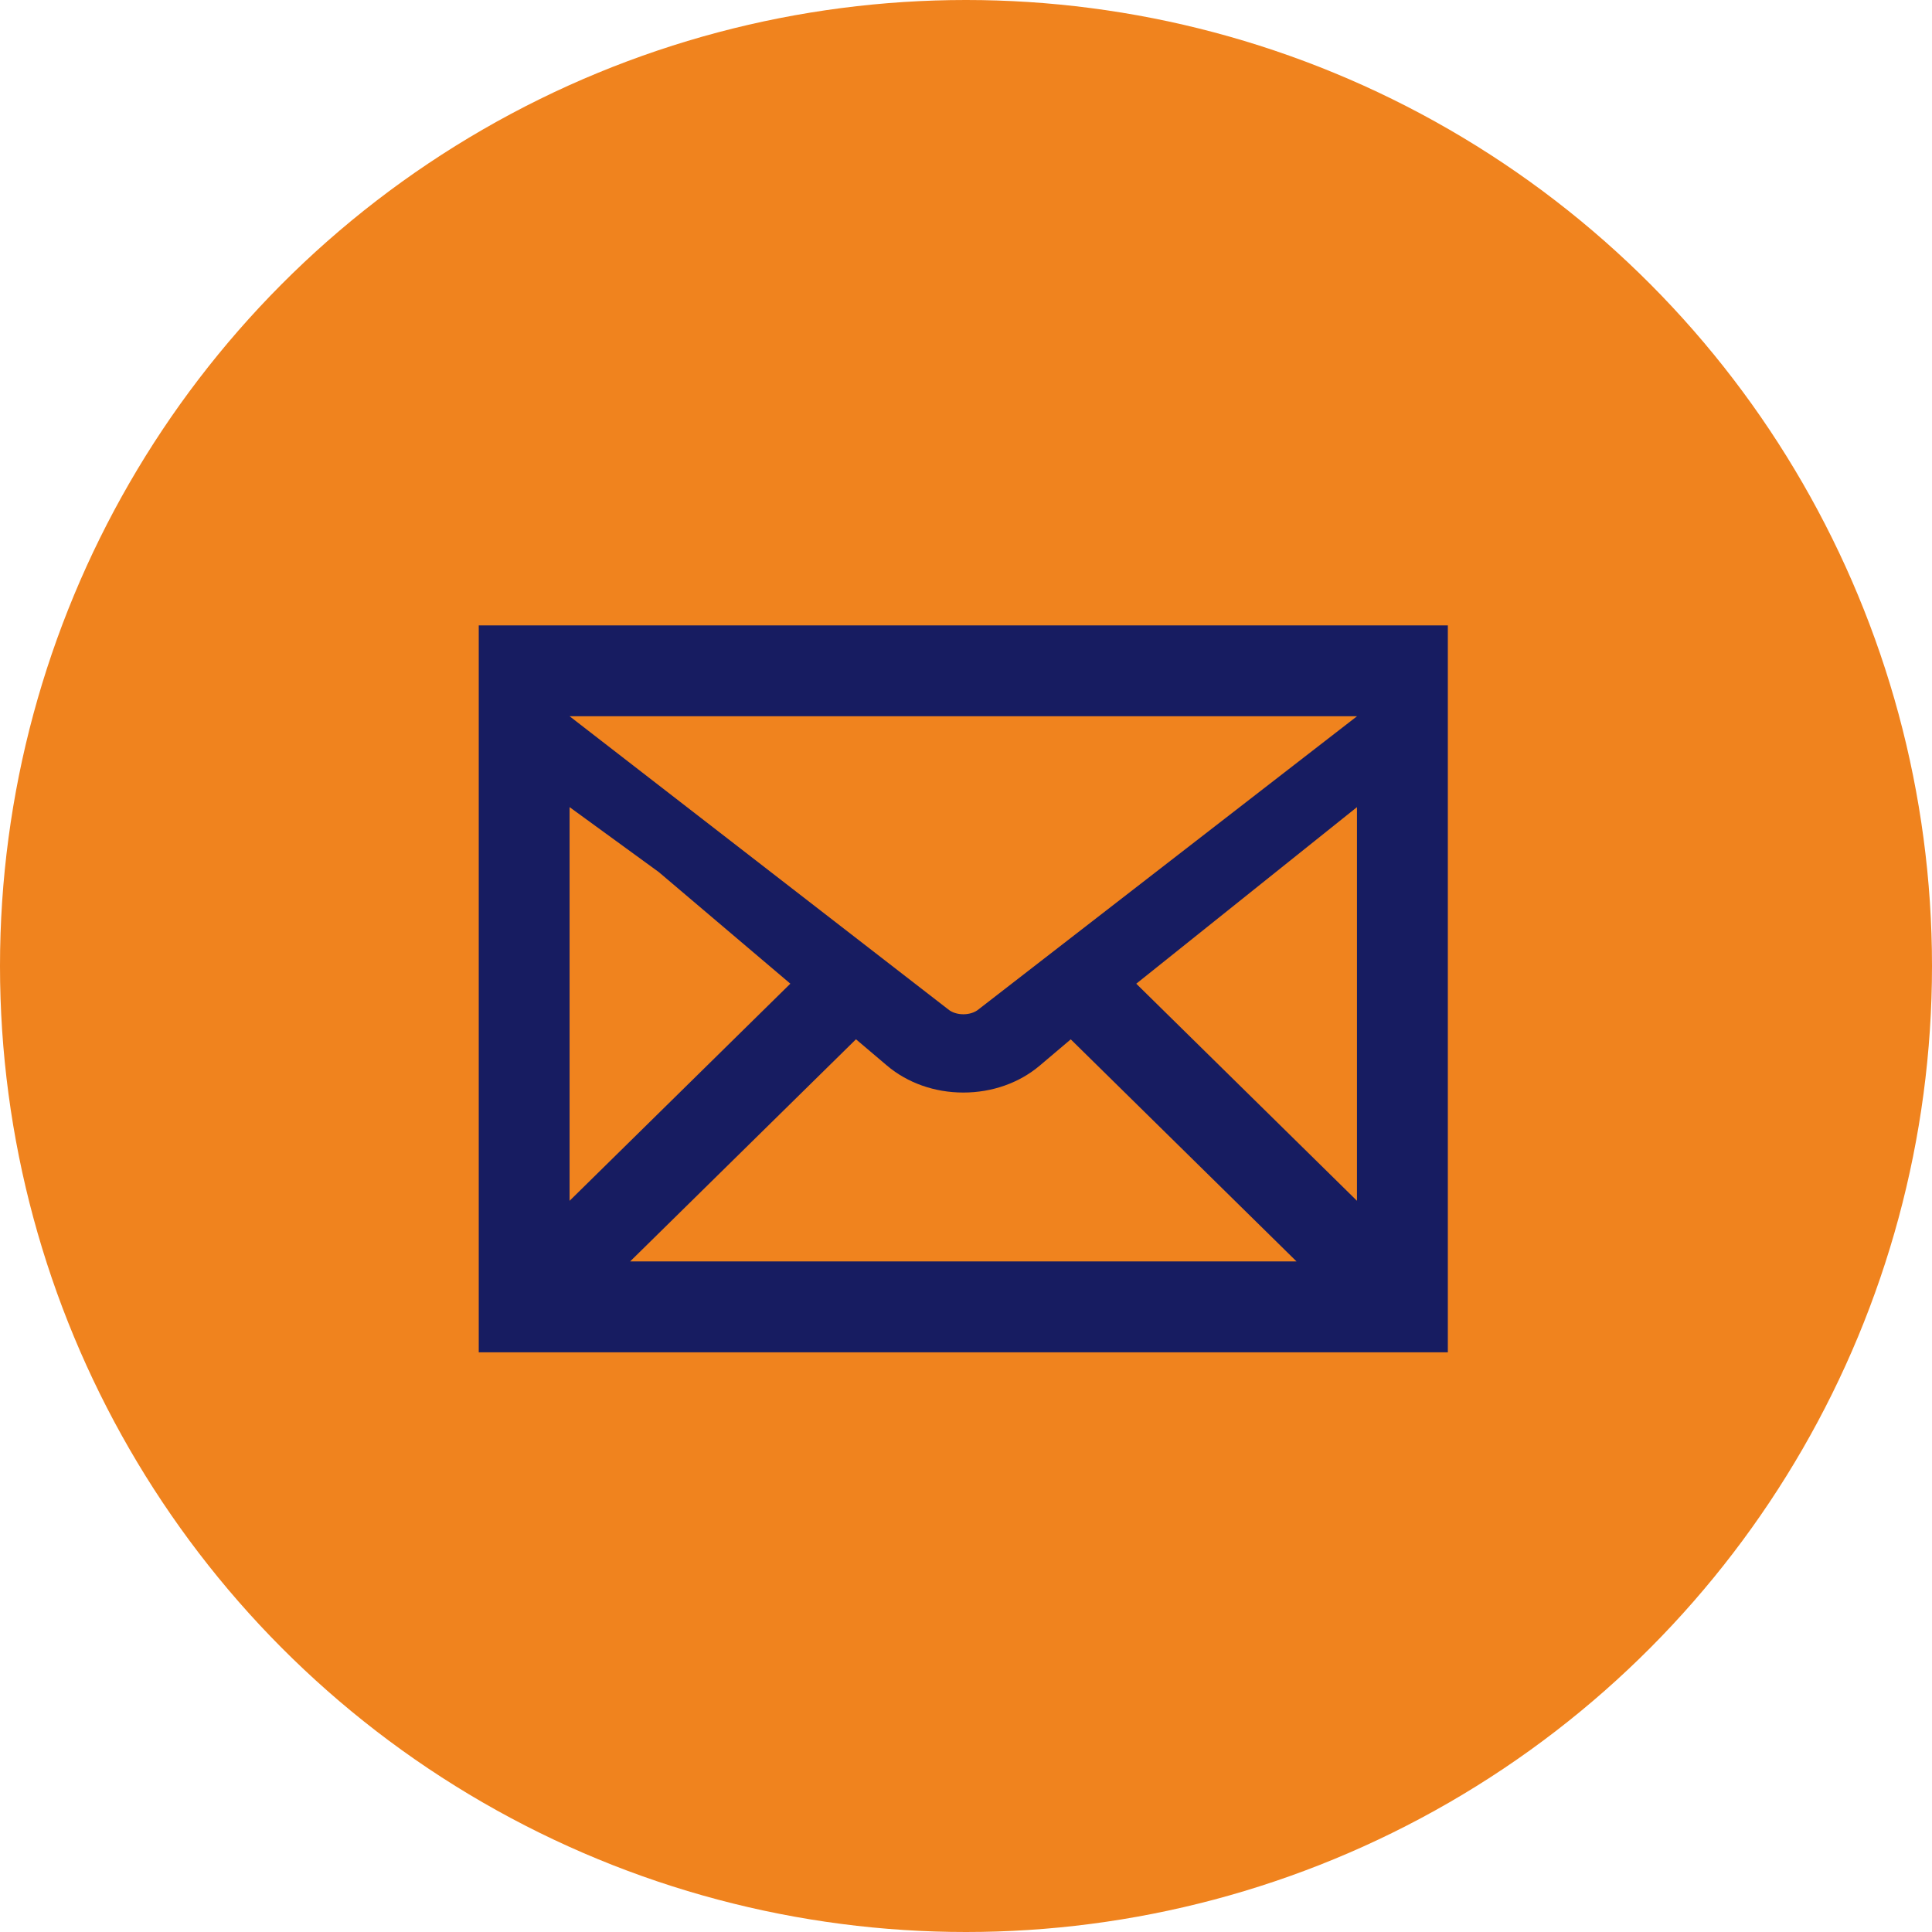
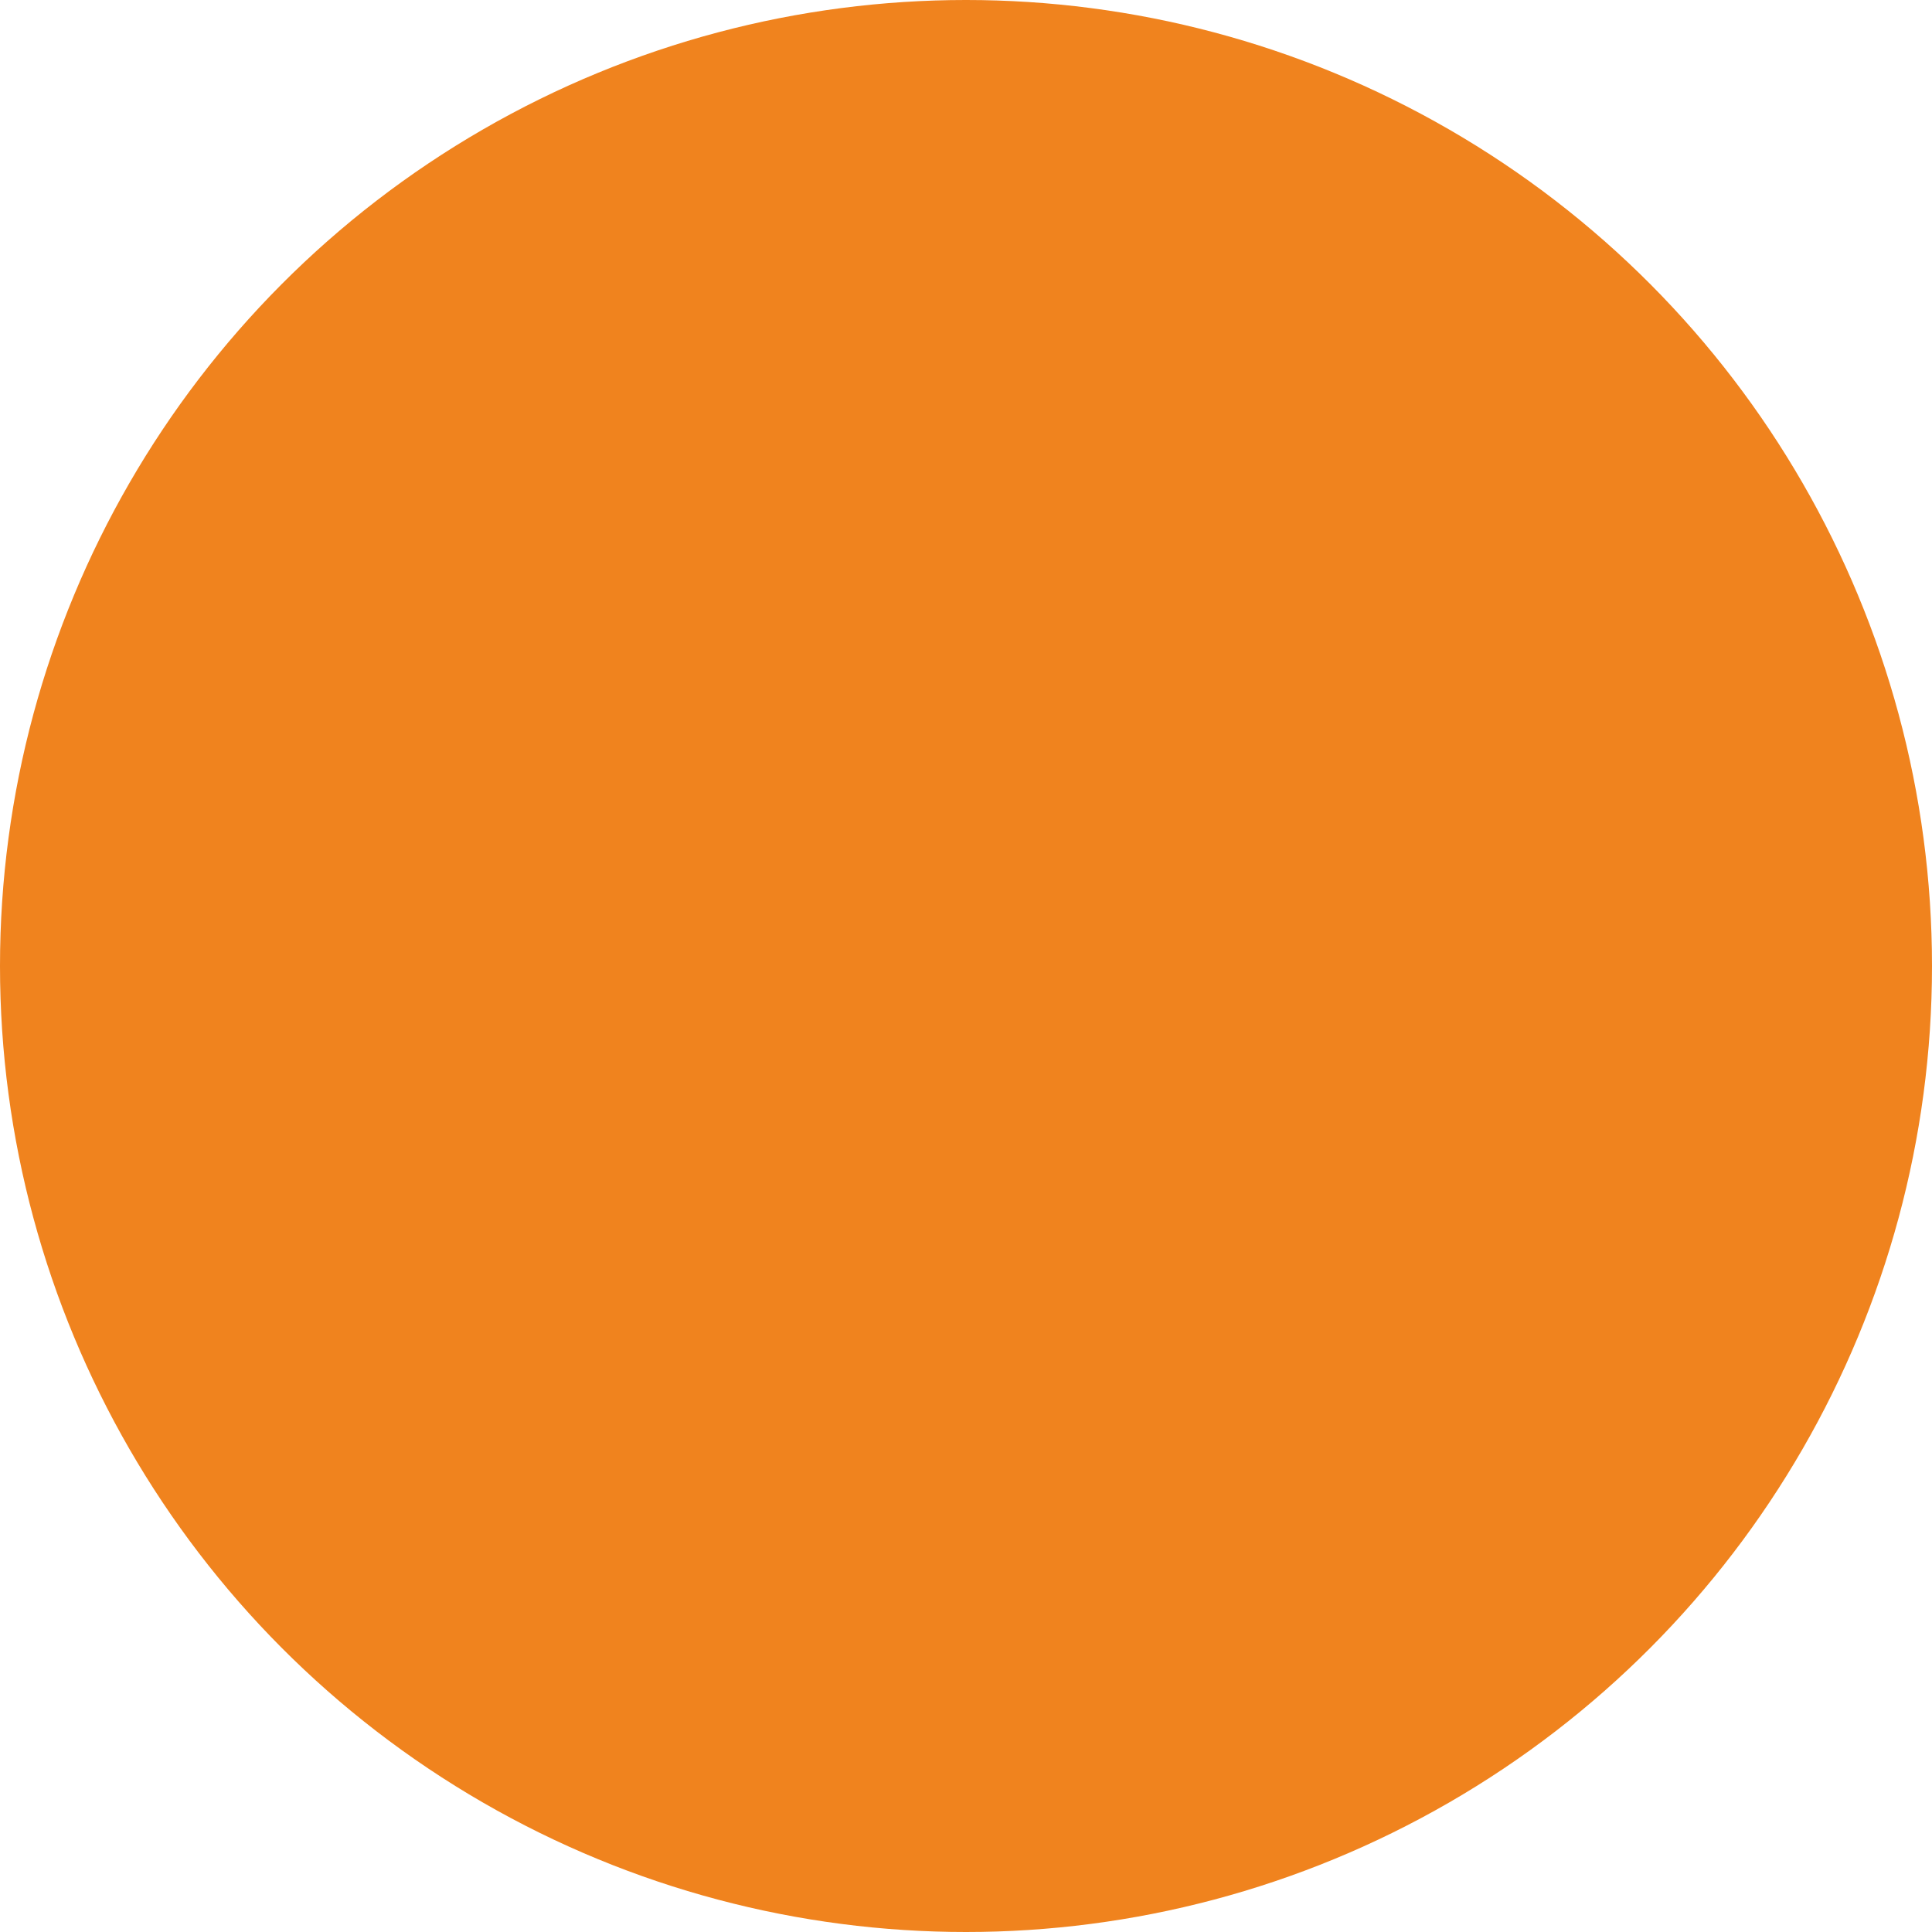
<svg xmlns="http://www.w3.org/2000/svg" version="1.1" id="レイヤー_1" x="0px" y="0px" width="60px" height="60px" viewBox="0 0 60 60" enable-background="new 0 0 60 60" xml:space="preserve">
  <g>
    <circle fill="#F0831E" cx="30" cy="30" r="30" />
    <g>
-       <path fill="#171C61" d="M14.868,19.423v22.573h30.096V19.423H14.868z M30.393,31.344c-0.117,0.099-0.29,0.155-0.475,0.155    s-0.359-0.057-0.474-0.155l-11.754-9.1h24.453L30.393,31.344z M20.459,27.083l4.086,3.466l-6.856,6.743V25.066L20.459,27.083z     M26.583,32.276l0.961,0.815c0.637,0.54,1.48,0.839,2.373,0.839c0.896,0,1.739-0.299,2.376-0.839l0.96-0.813l7.011,6.896H19.57    L26.583,32.276z M35.288,30.55l6.854-5.484v12.226L35.288,30.55z" />
-     </g>
+       </g>
  </g>
</svg>